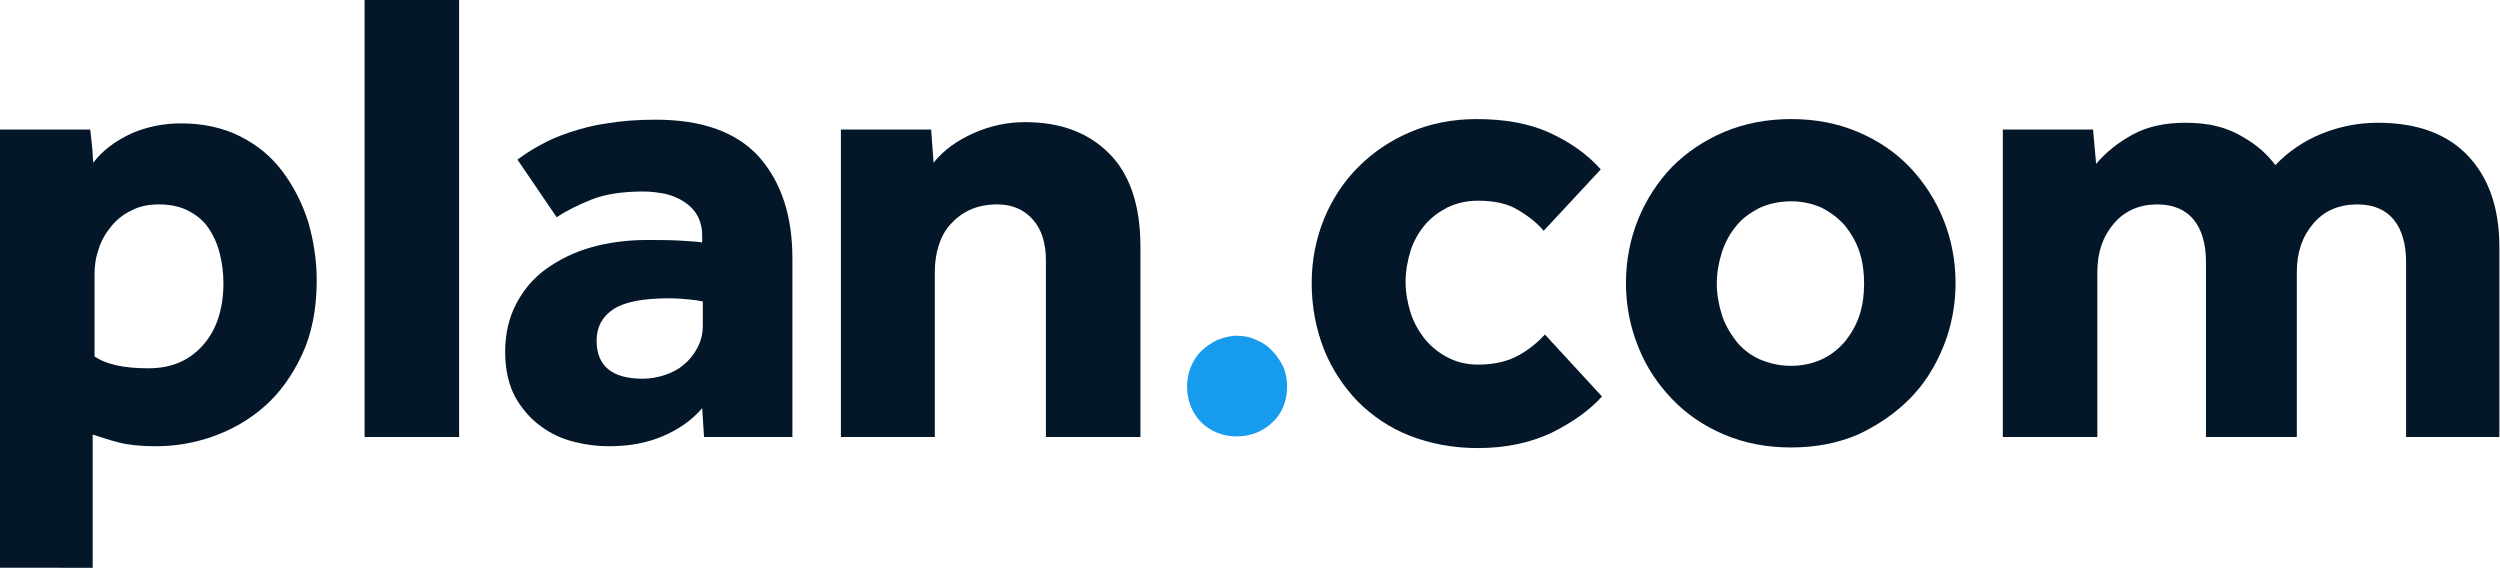
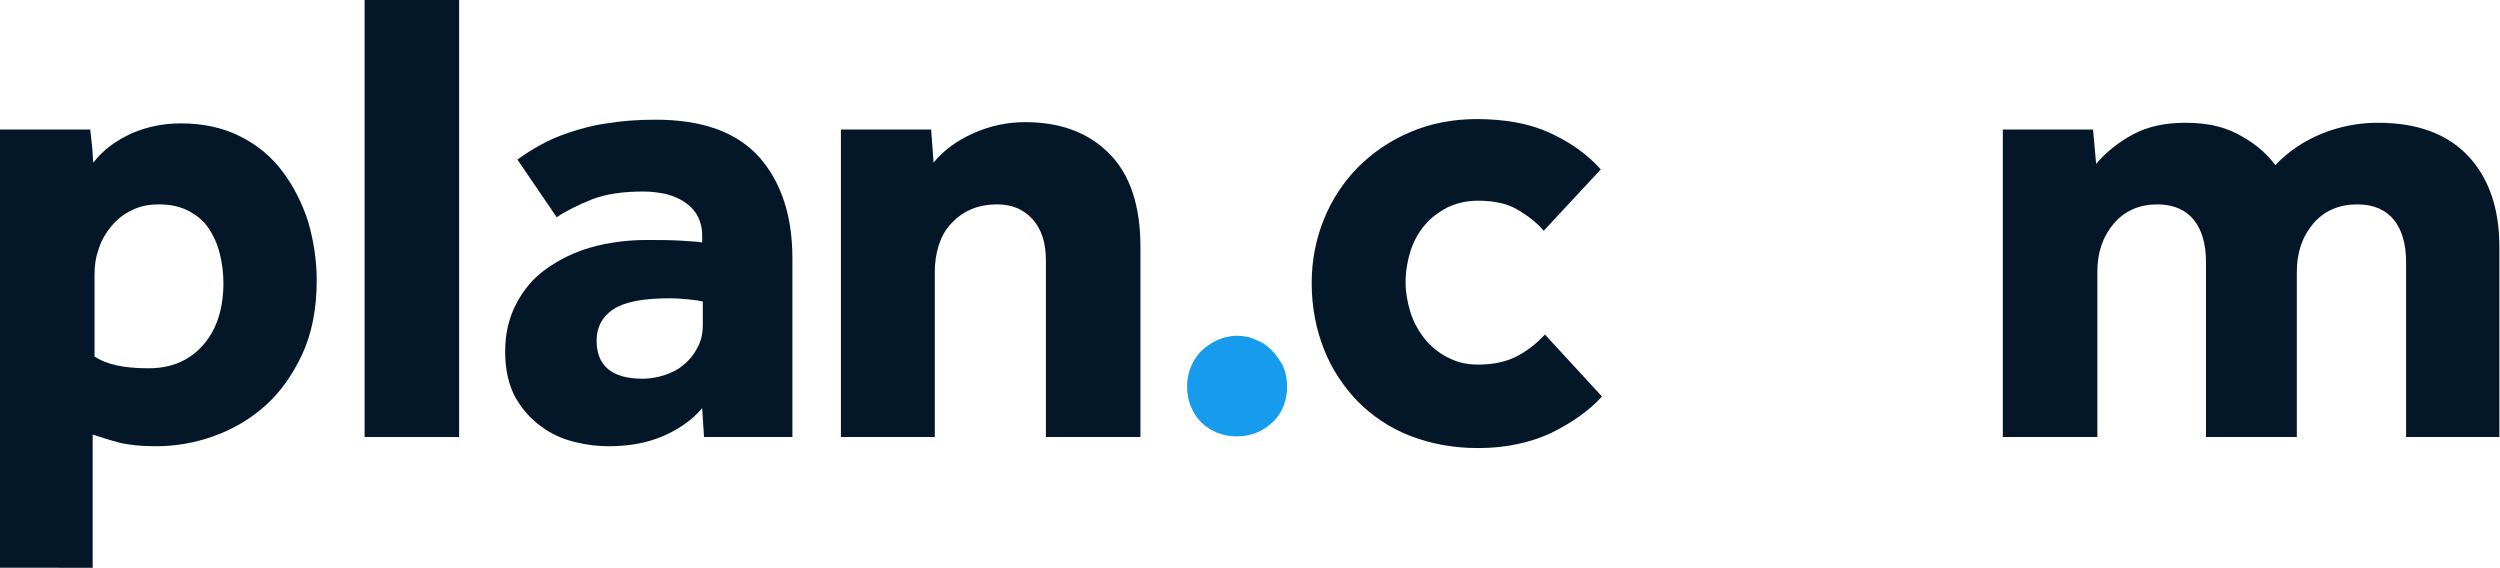
<svg xmlns="http://www.w3.org/2000/svg" version="1.1" id="Layer_1" x="0px" y="0px" viewBox="0 0 407.3 92.6" style="enable-background:new 0 0 407.3 92.6;" xml:space="preserve">
  <style type="text/css">
	.st0{fill:#169BED;}
	.st1{fill:#041729;}
</style>
  <path class="st0" d="M193.4,63c0-1.1,0.2-2.2,0.6-3.2c0.4-1,1-1.9,1.7-2.6c0.7-0.7,1.6-1.3,2.6-1.8c1-0.4,2.1-0.7,3.2-0.7  c1.1,0,2.2,0.2,3.2,0.7c1,0.4,1.9,1,2.6,1.8c0.7,0.7,1.3,1.6,1.8,2.6c0.4,1,0.6,2.1,0.6,3.2c0,1.1-0.2,2.2-0.6,3.2  c-0.4,1-1,1.9-1.8,2.6c-0.7,0.7-1.6,1.3-2.6,1.7c-1,0.4-2.1,0.6-3.2,0.6c-1.1,0-2.2-0.2-3.2-0.6c-1-0.4-1.9-1-2.6-1.7  c-0.7-0.7-1.3-1.6-1.7-2.6C193.6,65.2,193.4,64.1,193.4,63" />
  <path class="st1" d="M261,64.6c-2.1,2.3-4.8,4.2-8.2,5.9c-3.4,1.6-7.4,2.5-12,2.5c-4.1,0-7.7-0.7-11.1-2c-3.3-1.3-6.1-3.2-8.5-5.6  c-2.3-2.4-4.2-5.2-5.5-8.5c-1.3-3.3-2-6.9-2-10.8c0-3.7,0.7-7.2,2-10.4c1.3-3.2,3.2-6.1,5.6-8.5c2.4-2.4,5.2-4.3,8.5-5.7  c3.3-1.4,6.9-2.1,10.8-2.1c4.5,0,8.5,0.7,11.8,2.2c3.3,1.5,6.2,3.5,8.4,6l-9.3,10c-1.1-1.3-2.5-2.4-4.2-3.4c-1.6-1-3.8-1.5-6.5-1.5  c-1.9,0-3.5,0.4-5,1.1c-1.5,0.8-2.7,1.7-3.7,2.9c-1,1.2-1.8,2.6-2.3,4.2c-0.5,1.6-0.8,3.3-0.8,5.1c0,1.6,0.3,3.3,0.8,4.9  c0.5,1.6,1.3,3,2.3,4.3c1,1.2,2.3,2.3,3.7,3c1.5,0.8,3.1,1.2,5,1.2c2.6,0,4.8-0.5,6.6-1.5c1.8-1,3.2-2.2,4.3-3.4L261,64.6z" />
  <path class="st1" d="M0,21.1h14.7c0.1,0.9,0.2,1.8,0.3,2.7c0.1,0.9,0.1,1.8,0.2,2.7c1.6-2.1,3.7-3.6,6.3-4.8c2.6-1.1,5.2-1.6,8-1.6  c3.6,0,6.8,0.7,9.6,2.1c2.8,1.4,5.1,3.3,6.9,5.7c1.8,2.4,3.2,5.1,4.2,8.2c0.9,3.1,1.4,6.3,1.4,9.6c0,4.6-0.8,8.7-2.4,12.1  c-1.6,3.4-3.6,6.2-6.1,8.4c-2.5,2.2-5.3,3.8-8.4,4.9c-3.1,1.1-6.2,1.6-9.3,1.6c-2.4,0-4.4-0.2-6-0.6c-1.6-0.4-3-0.9-4.3-1.3v21.7H0  V21.1z M15.3,58c2,1.4,4.9,2,8.9,2c3.8,0,6.7-1.3,8.9-3.8c2.2-2.5,3.3-5.9,3.3-10.1c0-1.6-0.2-3.2-0.6-4.8c-0.4-1.6-1-2.9-1.8-4.1  c-0.8-1.2-1.9-2.1-3.2-2.8c-1.3-0.7-2.9-1.1-4.9-1.1c-1.7,0-3.2,0.3-4.5,1c-1.3,0.6-2.4,1.5-3.3,2.6c-0.9,1.1-1.6,2.3-2,3.6  c-0.5,1.4-0.7,2.7-0.7,4.2V58z" />
  <rect x="59.4" class="st1" width="15.4" height="71.2" />
  <path class="st1" d="M114.4,66.5c-1.7,2-3.9,3.5-6.5,4.6c-2.6,1.1-5.5,1.6-8.7,1.6c-1.8,0-3.6-0.2-5.6-0.7c-2-0.5-3.8-1.3-5.4-2.5  c-1.7-1.2-3.1-2.8-4.2-4.7c-1.1-2-1.7-4.5-1.7-7.5c0-2.9,0.6-5.5,1.8-7.8c1.2-2.3,2.8-4.2,4.9-5.7c2.1-1.5,4.5-2.7,7.3-3.5  c2.8-0.8,5.9-1.2,9.1-1.2c1.8,0,3.6,0,5.4,0.1c1.8,0.1,3,0.2,3.6,0.3v-1.1c0-1.3-0.3-2.4-0.8-3.3c-0.5-0.9-1.2-1.6-2.1-2.2  c-0.9-0.6-1.9-1-3-1.3c-1.1-0.2-2.3-0.4-3.6-0.4c-3.4,0-6.2,0.4-8.5,1.3c-2.2,0.9-4.1,1.8-5.7,2.9L84.3,26c1.1-0.8,2.3-1.6,3.6-2.3  c1.4-0.8,3-1.5,4.8-2.1c1.8-0.6,3.9-1.2,6.2-1.5c2.3-0.4,5-0.6,7.9-0.6c7.6,0,13.2,2,16.9,6.1c3.6,4.1,5.4,9.6,5.4,16.5v29.1h-14.4  L114.4,66.5z M114.4,49.1c-0.4-0.1-1-0.2-2-0.3c-1-0.1-2.1-0.2-3.4-0.2c-4.3,0-7.3,0.6-9.1,1.8c-1.8,1.2-2.7,2.9-2.7,5.1  c0,4.1,2.5,6.2,7.5,6.2c1.2,0,2.4-0.2,3.6-0.6c1.2-0.4,2.2-0.9,3.1-1.7c0.9-0.7,1.6-1.6,2.2-2.7c0.6-1.1,0.9-2.3,0.9-3.7V49.1z" />
  <path class="st1" d="M137,21.1h14.7l0.4,5.4c1.6-2,3.8-3.6,6.5-4.8c2.7-1.2,5.5-1.8,8.4-1.8c5.8,0,10.3,1.7,13.7,5.1  c3.4,3.4,5.1,8.5,5.1,15.2v31h-15.4V42.4c0-2.8-0.7-5-2.1-6.6c-1.4-1.6-3.3-2.5-5.8-2.5c-1.7,0-3.2,0.3-4.5,0.9  c-1.3,0.6-2.3,1.4-3.2,2.4c-0.9,1-1.5,2.2-1.9,3.5c-0.4,1.3-0.6,2.7-0.6,4.2v26.9H137V21.1z" />
-   <path class="st1" d="M264.9,46.1c0-3.7,0.7-7.2,2-10.4c1.3-3.2,3.2-6.1,5.5-8.5c2.4-2.4,5.2-4.3,8.5-5.7c3.3-1.4,7-2.1,10.9-2.1  c4,0,7.6,0.7,10.9,2.1c3.3,1.4,6.1,3.3,8.4,5.7c2.3,2.4,4.2,5.3,5.5,8.5c1.3,3.2,2,6.7,2,10.4c0,3.7-0.7,7.2-2,10.4  c-1.3,3.2-3.1,6.1-5.5,8.5c-2.4,2.4-5.2,4.3-8.4,5.8c-3.3,1.4-6.9,2.1-10.9,2.1c-4,0-7.6-0.7-10.9-2.1c-3.3-1.4-6.1-3.3-8.5-5.8  c-2.3-2.4-4.2-5.2-5.5-8.5C265.6,53.3,264.9,49.8,264.9,46.1 M291.8,59.6c1.9,0,3.6-0.4,5.1-1.1c1.5-0.7,2.8-1.8,3.8-3  c1-1.3,1.8-2.7,2.3-4.3c0.5-1.6,0.7-3.3,0.7-5c0-1.7-0.2-3.4-0.7-5c-0.5-1.6-1.3-3-2.3-4.3c-1-1.2-2.3-2.2-3.8-3  c-1.5-0.7-3.2-1.1-5.1-1.1c-1.9,0-3.7,0.4-5.2,1.1c-1.5,0.8-2.8,1.7-3.8,3c-1,1.2-1.8,2.7-2.3,4.3c-0.5,1.6-0.8,3.3-0.8,5  c0,1.7,0.3,3.4,0.8,5c0.5,1.6,1.3,3,2.3,4.3c1,1.3,2.3,2.3,3.8,3C288.2,59.2,289.9,59.6,291.8,59.6" />
  <path class="st1" d="M326.3,21.1H341l0.5,5.6c1.6-1.9,3.6-3.5,6-4.8c2.4-1.3,5.3-1.9,8.5-1.9c2,0,3.8,0.2,5.3,0.6  c1.6,0.4,2.9,1,4.1,1.7c1.2,0.7,2.2,1.4,3.1,2.2c0.9,0.8,1.6,1.6,2.2,2.4c2.1-2.2,4.6-3.9,7.5-5.1c3-1.2,6-1.8,9.2-1.8  c6.4,0,11.3,1.8,14.7,5.4c3.4,3.6,5.1,8.6,5.1,14.8v31H392V42.7c0-3-0.7-5.3-2-6.9c-1.3-1.6-3.3-2.5-5.9-2.5c-3,0-5.4,1-7.2,3.1  c-1.8,2.1-2.7,4.7-2.7,7.9v26.9h-14.8V42.7c0-3-0.7-5.3-2-6.9c-1.3-1.6-3.3-2.5-5.9-2.5c-2.9,0-5.3,1-7.1,3.1  c-1.8,2.1-2.7,4.7-2.7,7.9v26.9h-15.4V21.1z" />
</svg>